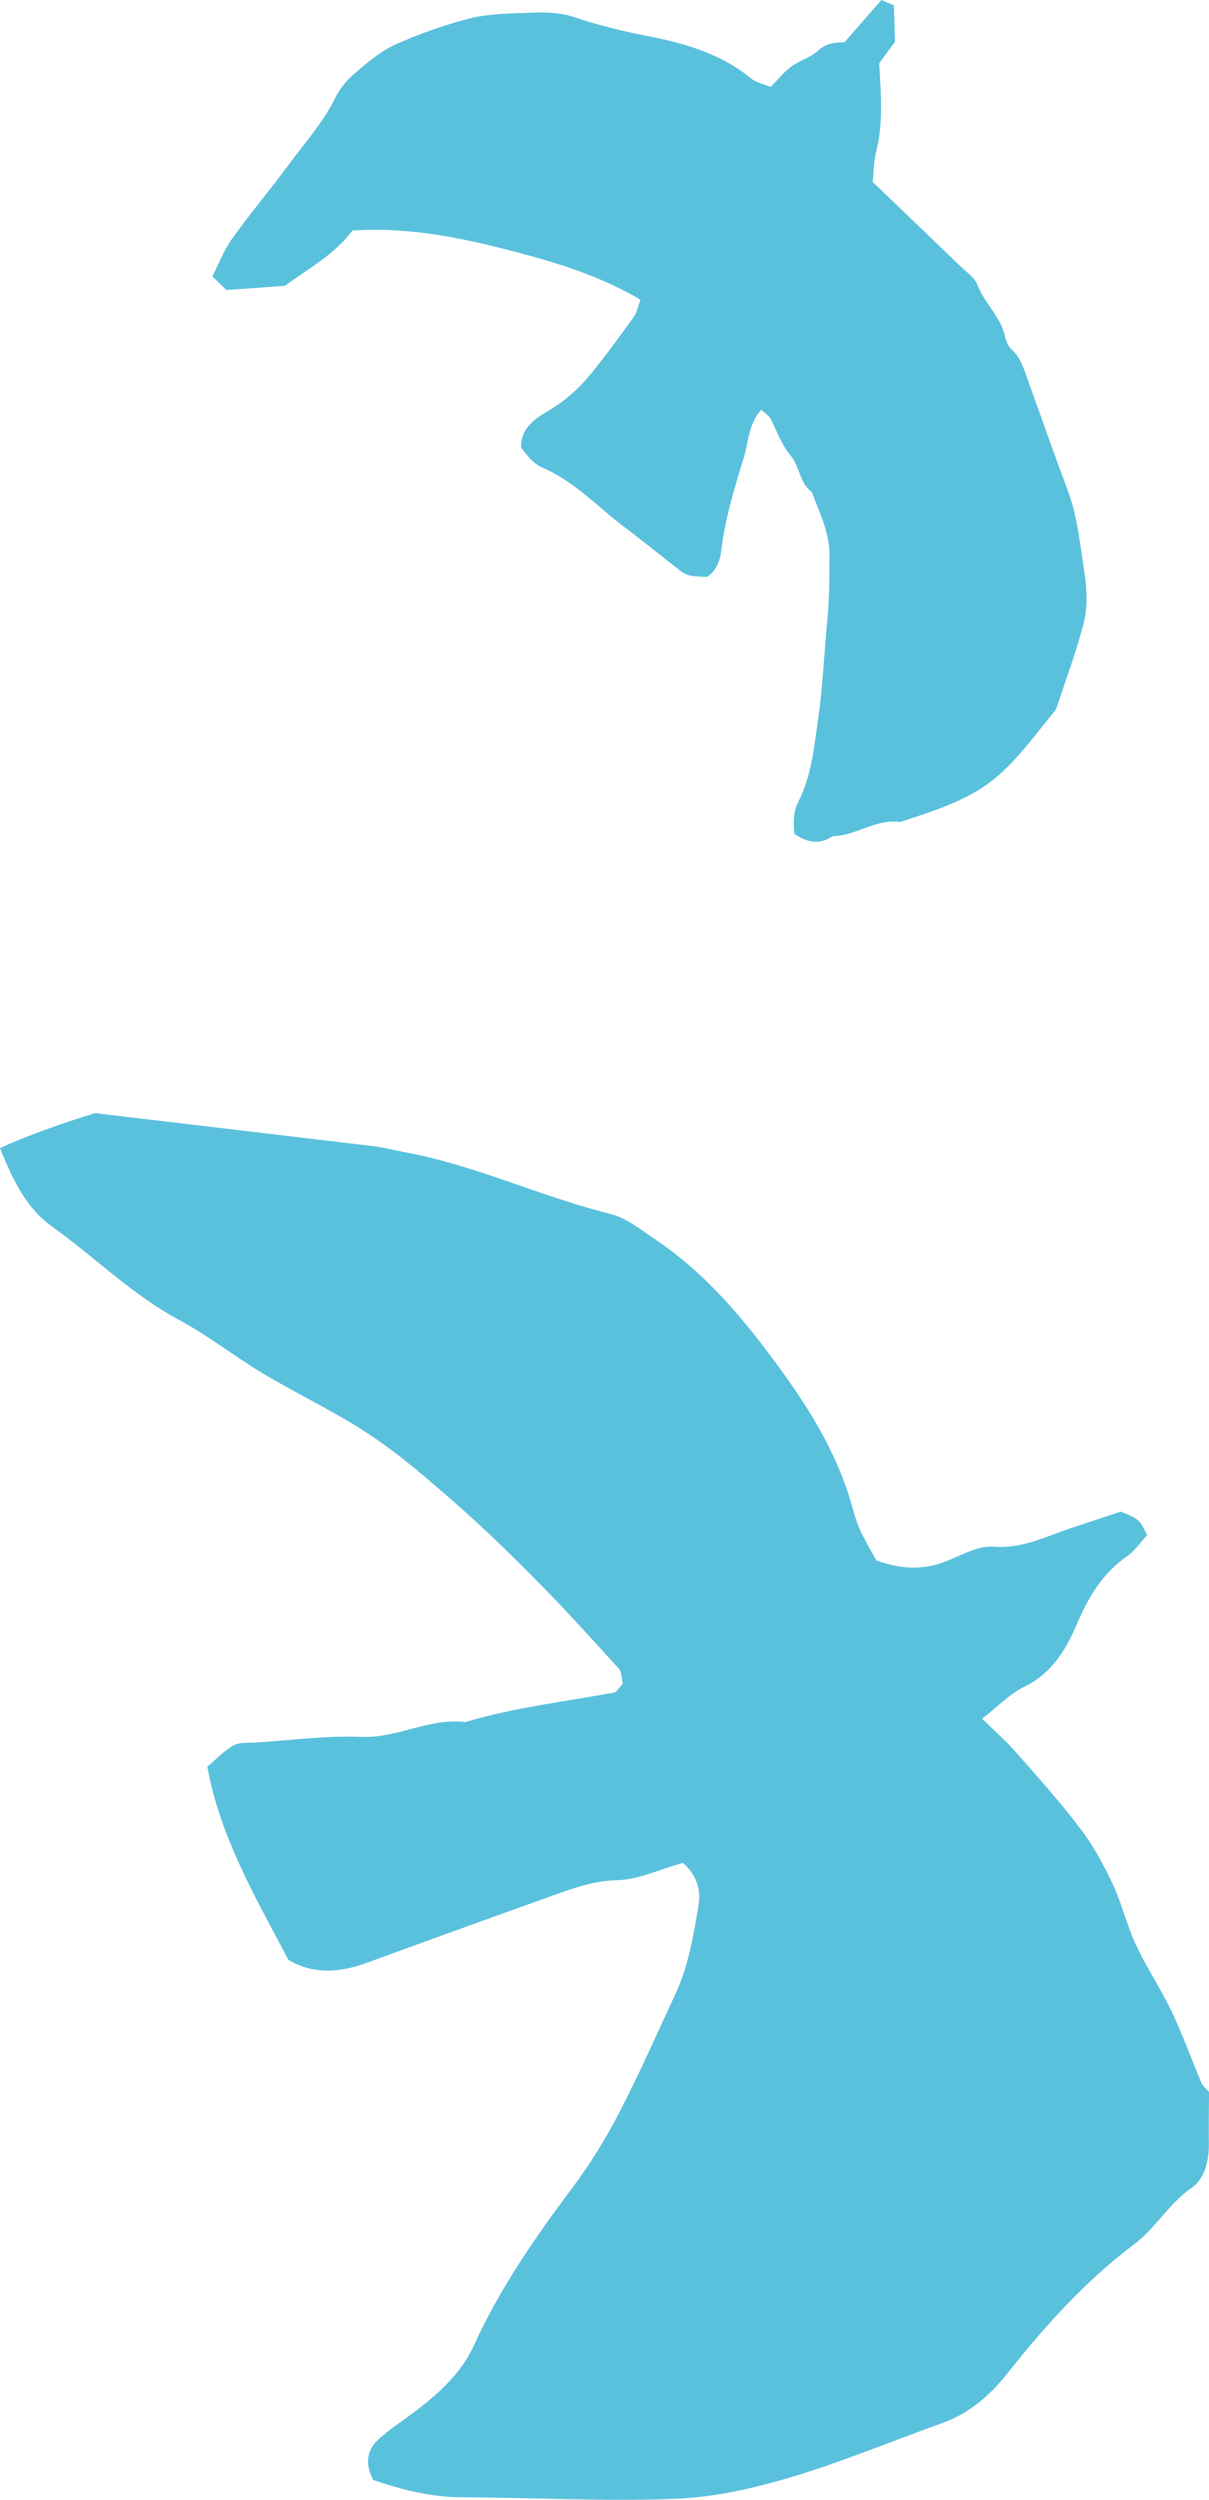
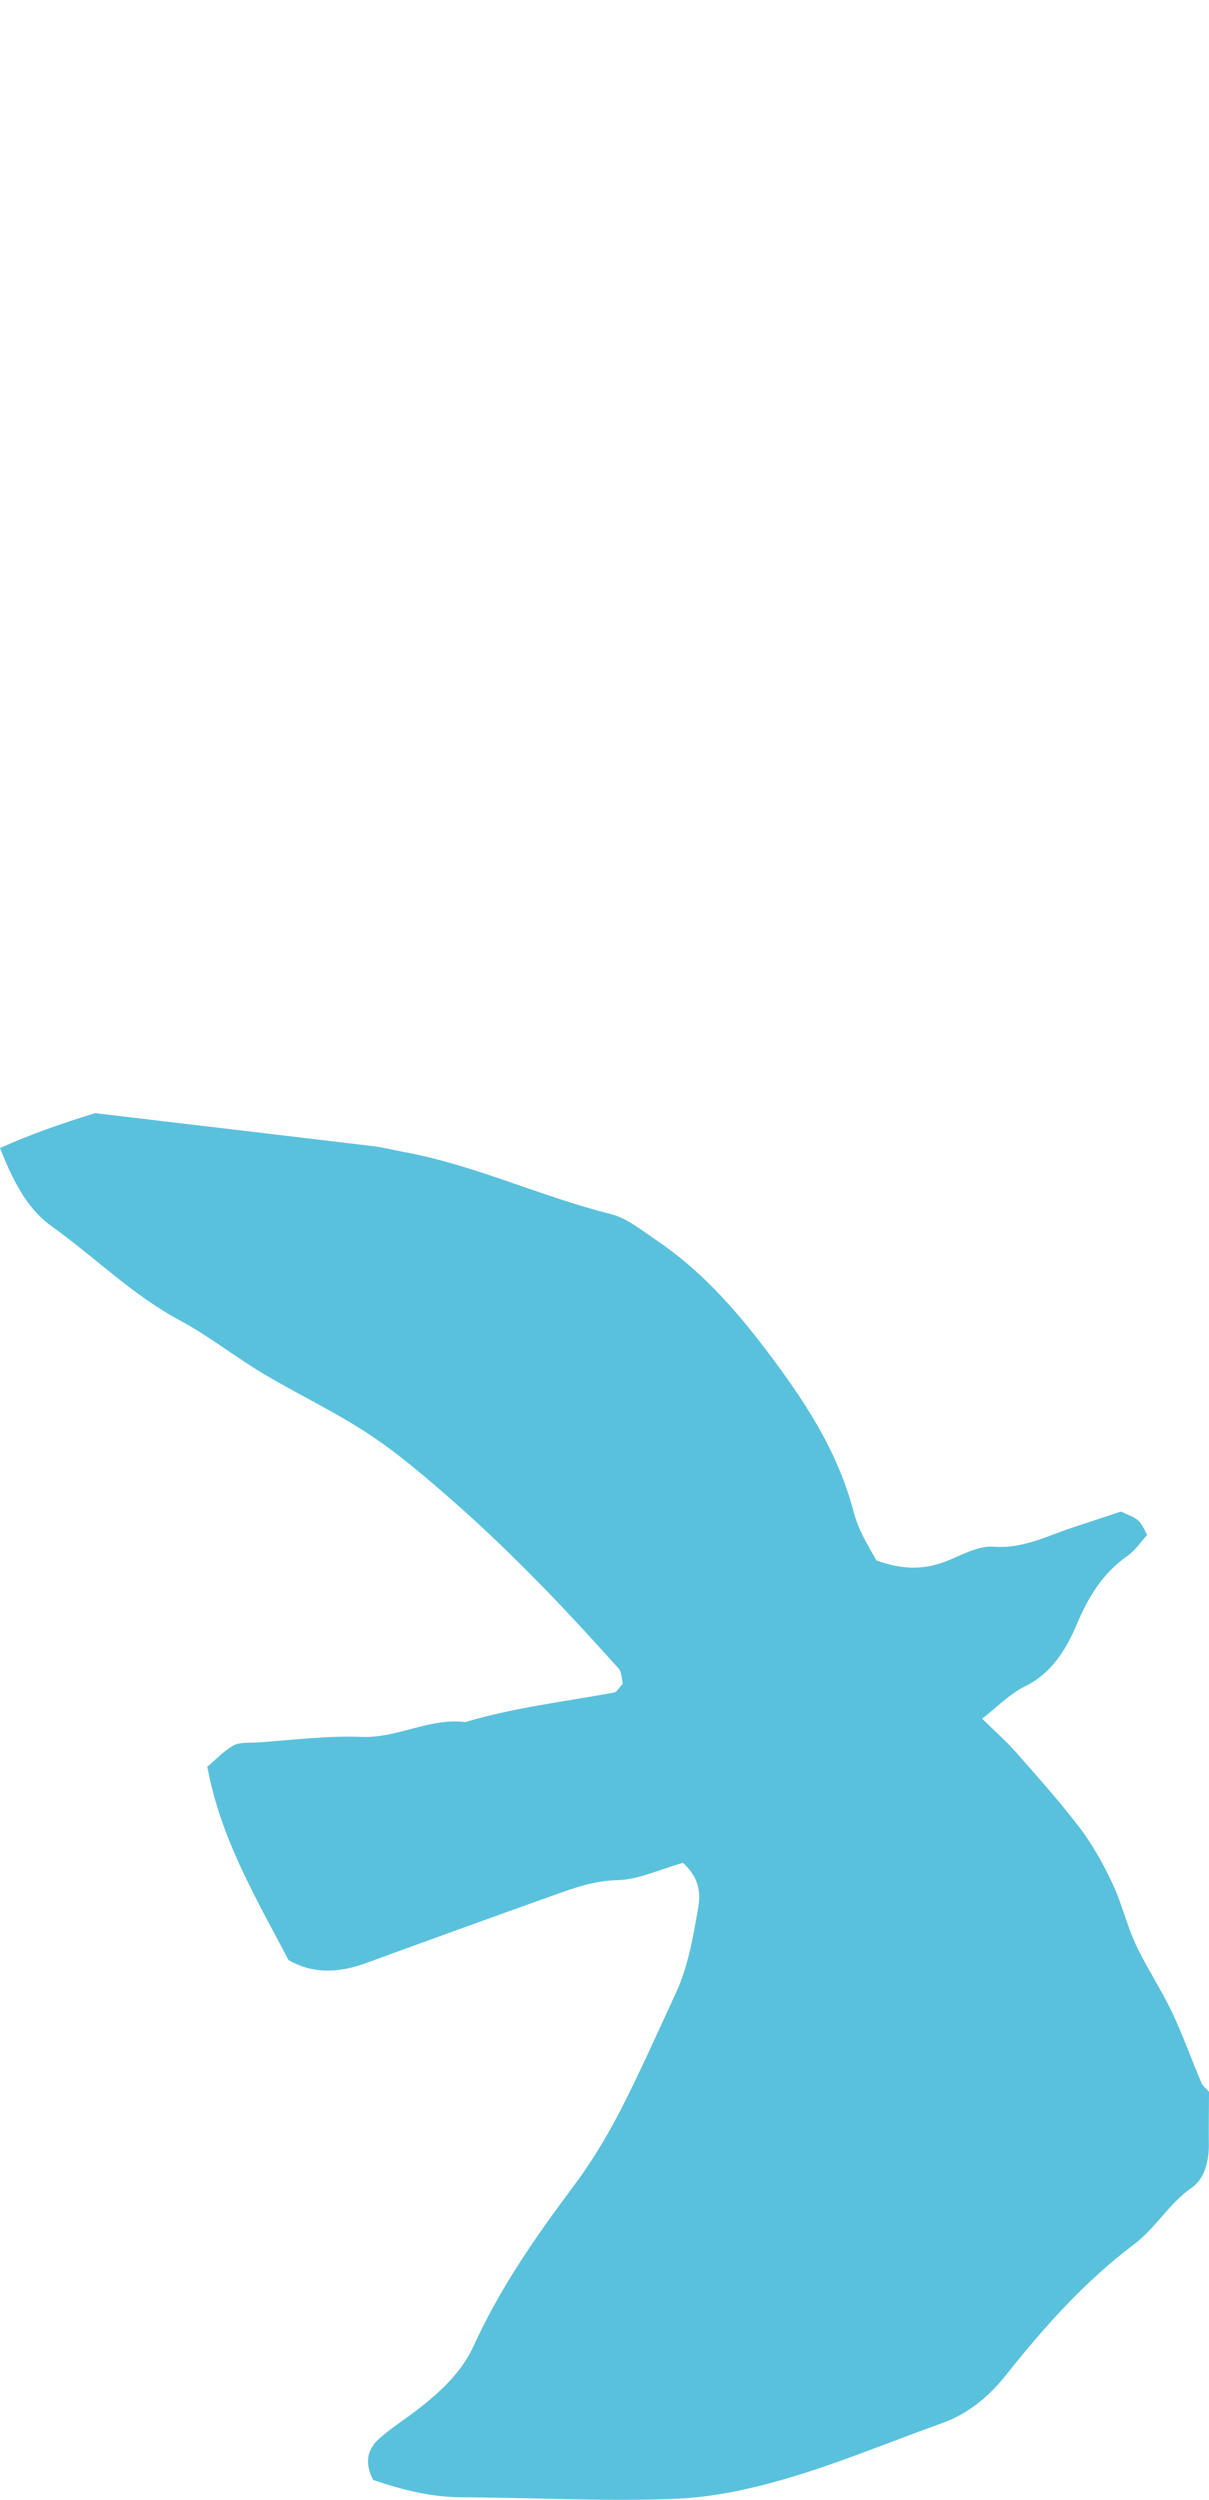
<svg xmlns="http://www.w3.org/2000/svg" version="1.1" id="text2" x="0px" y="0px" viewBox="0 0 60 124" style="enable-background:new 0 0 60 124;" xml:space="preserve">
-   <path style="fill:#5AC1DD;" d="M47.677,13.219c0.292,0.281,0.68,0.539,0.816,0.888c0.362,0.929,1.176,1.602,1.39,2.604  c0.047,0.22,0.153,0.468,0.313,0.614c0.461,0.418,0.616,0.981,0.814,1.526c0.656,1.815,1.292,3.636,1.969,5.444  c0.494,1.316,0.621,2.693,0.833,4.069c0.136,0.888,0.174,1.763-0.042,2.594c-0.365,1.401-0.875,2.764-1.332,4.139  c-0.035,0.106-0.113,0.206-0.188,0.293c-1.176,1.413-2.195,2.949-3.872,3.908c-1.183,0.676-2.442,1.056-3.705,1.477  c-1.205-0.172-2.193,0.685-3.357,0.706c-0.673,0.461-1.292,0.288-1.899-0.123c-0.047-0.558-0.054-1.082,0.191-1.564  c0.673-1.325,0.805-2.79,1.007-4.22c0.228-1.609,0.289-3.242,0.447-4.862c0.101-1.042,0.094-2.084,0.104-3.131  c0.009-1.17-0.494-2.141-0.878-3.171c-0.612-0.449-0.6-1.271-1.035-1.791c-0.468-0.558-0.687-1.205-0.997-1.824  c-0.094-0.187-0.311-0.312-0.48-0.473c-0.642,0.732-0.628,1.611-0.873,2.41c-0.461,1.5-0.918,2.994-1.106,4.562  c-0.064,0.525-0.24,1.023-0.715,1.323c-0.84-0.031-1-0.059-1.322-0.307c-0.915-0.709-1.811-1.441-2.736-2.136  c-1.341-1.004-2.487-2.275-4.063-2.958c-0.494-0.213-0.821-0.626-1.101-1.023c-0.019-1.03,0.79-1.477,1.433-1.867  c0.772-0.465,1.404-1.035,1.96-1.699c0.779-0.933,1.489-1.926,2.202-2.911c0.158-0.22,0.205-0.517,0.329-0.851  c-1.934-1.136-3.981-1.784-6.034-2.325c-2.684-0.714-5.404-1.297-8.258-1.106c-0.892,1.193-2.176,1.888-3.364,2.745  c-0.953,0.069-1.927,0.137-2.894,0.208c-0.238-0.232-0.438-0.428-0.696-0.68c0.332-0.645,0.581-1.314,0.983-1.871  c0.913-1.269,1.922-2.469,2.851-3.728c0.788-1.07,1.687-2.063,2.28-3.282c0.221-0.456,0.586-0.877,0.974-1.207  c0.612-0.522,1.249-1.07,1.969-1.396c1.155-0.525,2.369-0.95,3.597-1.281c0.823-0.222,1.706-0.26,2.567-0.291  c0.918-0.033,1.83-0.104,2.748,0.203c1.146,0.385,2.331,0.68,3.517,0.91c1.899,0.369,3.722,0.869,5.258,2.133  c0.254,0.208,0.623,0.272,0.965,0.413c0.36-0.361,0.654-0.735,1.019-1.004c0.414-0.305,0.96-0.451,1.332-0.794  c0.388-0.359,0.8-0.409,1.315-0.418C42.495,1.427,43.099,0.735,43.739,0c0.231,0.099,0.426,0.182,0.626,0.267  c0.019,0.643,0.035,1.217,0.052,1.8c-0.273,0.373-0.543,0.744-0.783,1.075c0.08,1.517,0.216,2.958-0.153,4.385  c-0.115,0.444-0.111,0.917-0.174,1.496C44.826,10.483,46.254,11.846,47.677,13.219z" />
  <path style="fill:#5AC1DD;" d="M30.638,93.262c-1.125,0.026-2.101,0.369-3.105,0.728c-3.131,1.12-6.258,2.249-9.38,3.39  c-1.346,0.491-2.647,0.541-3.837-0.158c-1.635-3.112-3.376-6.046-4.028-9.588c0.442-0.371,0.83-0.794,1.306-1.056  c0.311-0.17,0.75-0.12,1.134-0.144c1.736-0.111,3.479-0.35,5.209-0.279c1.788,0.073,3.376-0.955,5.157-0.735  c2.414-0.721,4.91-1.011,7.375-1.462c0.151-0.028,0.261-0.258,0.44-0.444c-0.061-0.234-0.049-0.579-0.216-0.761  c-1.303-1.441-2.611-2.88-3.976-4.265c-1.301-1.321-2.633-2.618-4.023-3.842c-1.386-1.217-2.788-2.441-4.317-3.459  c-1.694-1.132-3.557-2.001-5.31-3.048c-1.414-0.843-2.717-1.881-4.164-2.656c-2.341-1.255-4.204-3.131-6.335-4.652  C1.477,60.052,0.746,58.854,0,56.945c1.496-0.669,3.042-1.214,4.717-1.729c4.559,0.539,9.201,1.087,13.843,1.642  c0.48,0.057,0.95,0.189,1.428,0.274c3.548,0.64,6.82,2.216,10.304,3.083c0.812,0.201,1.541,0.803,2.261,1.288  c2.197,1.479,3.912,3.402,5.519,5.526c1.844,2.438,3.479,4.914,4.272,7.891c0.101,0.378,0.233,0.754,0.402,1.106  c0.247,0.513,0.543,1.002,0.748,1.375c1.327,0.487,2.447,0.473,3.59-0.009c0.718-0.302,1.503-0.725,2.226-0.671  c1.459,0.111,2.656-0.536,3.941-0.957c0.828-0.272,1.656-0.546,2.376-0.784c0.922,0.392,0.922,0.392,1.303,1.16  c-0.308,0.335-0.583,0.763-0.969,1.032c-1.237,0.862-1.943,2.032-2.531,3.419c-0.513,1.207-1.223,2.403-2.56,3.057  c-0.76,0.373-1.383,1.03-2.129,1.604c0.595,0.586,1.179,1.096,1.689,1.675c1.087,1.236,2.188,2.464,3.181,3.773  c0.638,0.841,1.157,1.791,1.609,2.75c0.456,0.973,0.699,2.046,1.155,3.02c0.532,1.136,1.24,2.19,1.779,3.322  c0.546,1.144,0.969,2.346,1.466,3.513c0.073,0.172,0.245,0.3,0.381,0.461c-0.005,0.862-0.019,1.739-0.009,2.613  c0.009,0.829-0.226,1.708-0.83,2.124c-1.141,0.784-1.786,1.999-2.887,2.828c-2.416,1.819-4.442,4.076-6.324,6.45  c-0.861,1.084-1.887,1.947-3.209,2.419c-2.67,0.957-5.296,2.063-8.018,2.833c-1.72,0.487-3.498,0.858-5.347,0.924  c-3.491,0.125-6.971-0.066-10.455-0.083c-1.597-0.007-3.028-0.395-4.402-0.86c-0.438-0.841-0.292-1.5,0.252-2.004  c0.567-0.525,1.233-0.94,1.849-1.411c1.169-0.893,2.268-1.883,2.887-3.239c1.303-2.861,3.072-5.408,4.947-7.908  c0.87-1.162,1.637-2.424,2.306-3.716c0.99-1.914,1.859-3.894,2.769-5.85c0.623-1.34,0.861-2.786,1.115-4.227  c0.144-0.817,0.033-1.543-0.753-2.256C32.705,92.74,31.677,93.238,30.638,93.262z" />
</svg>